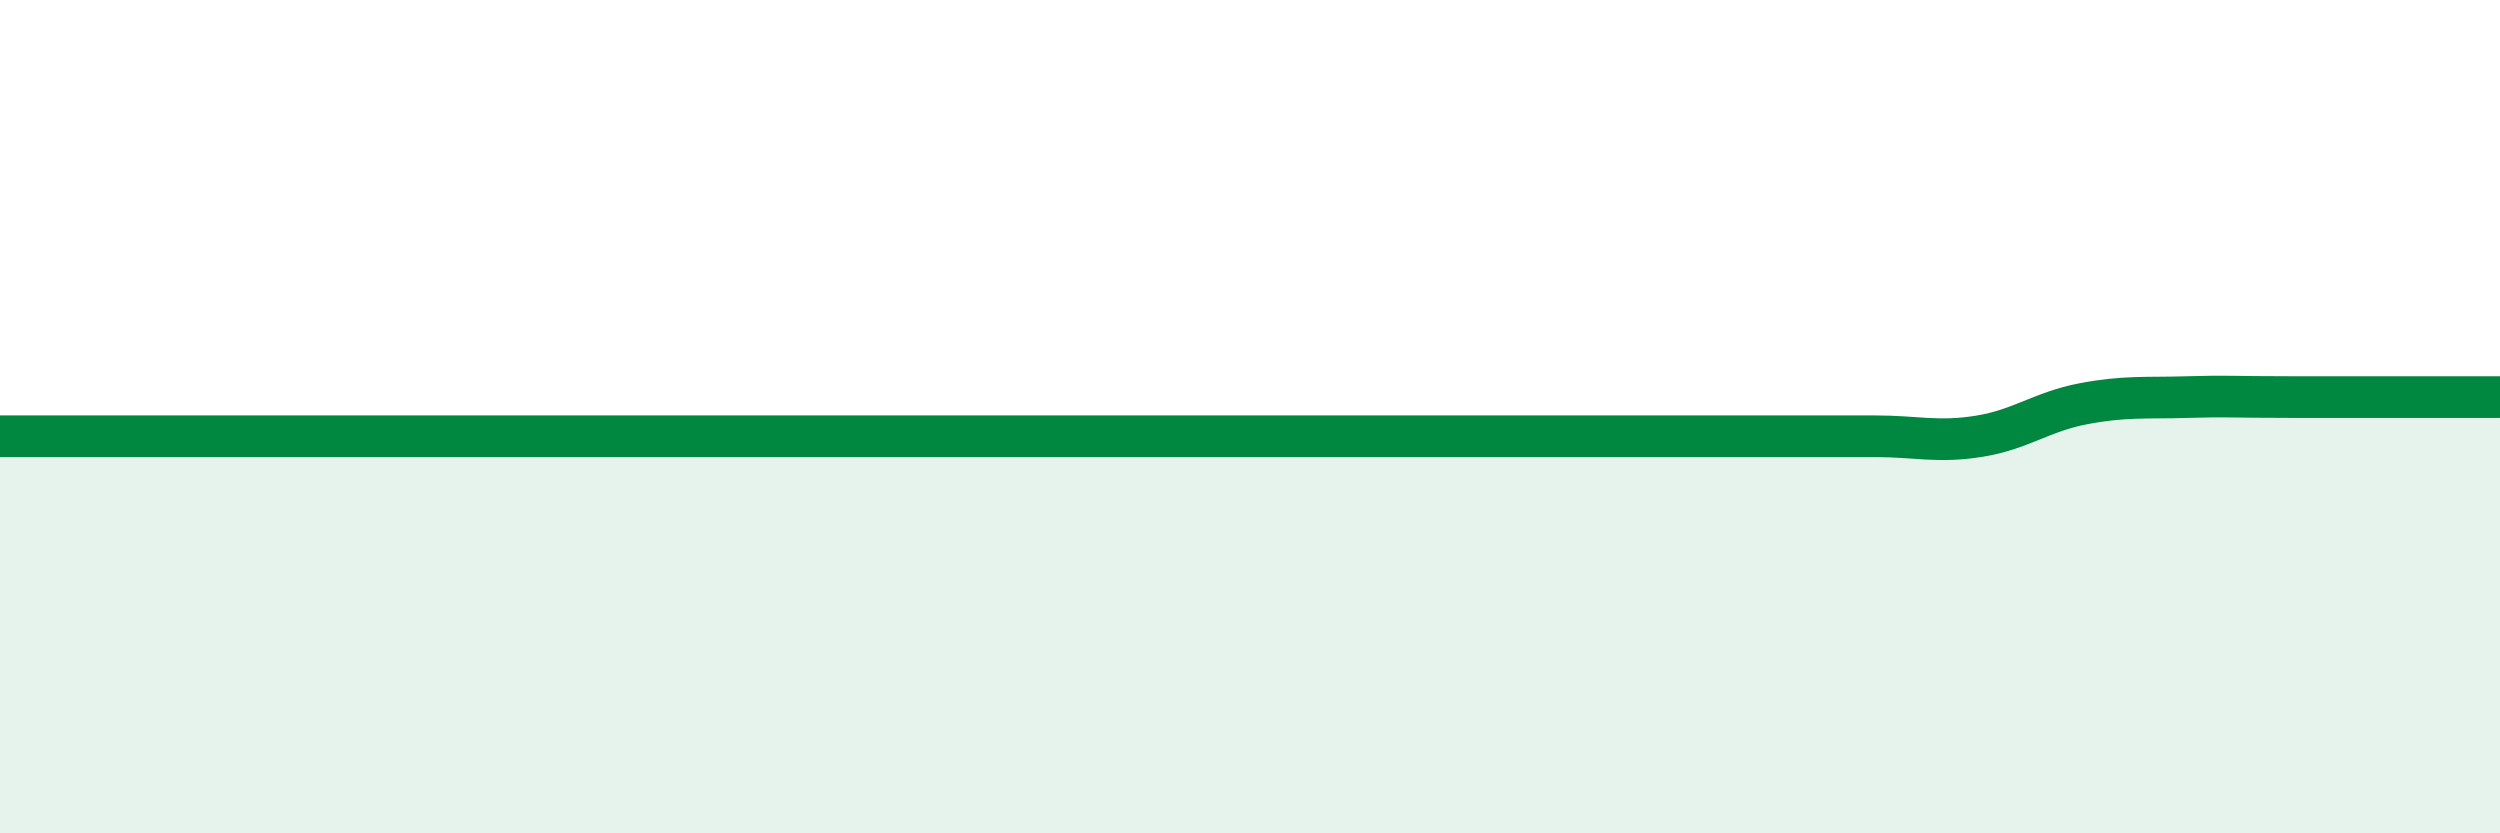
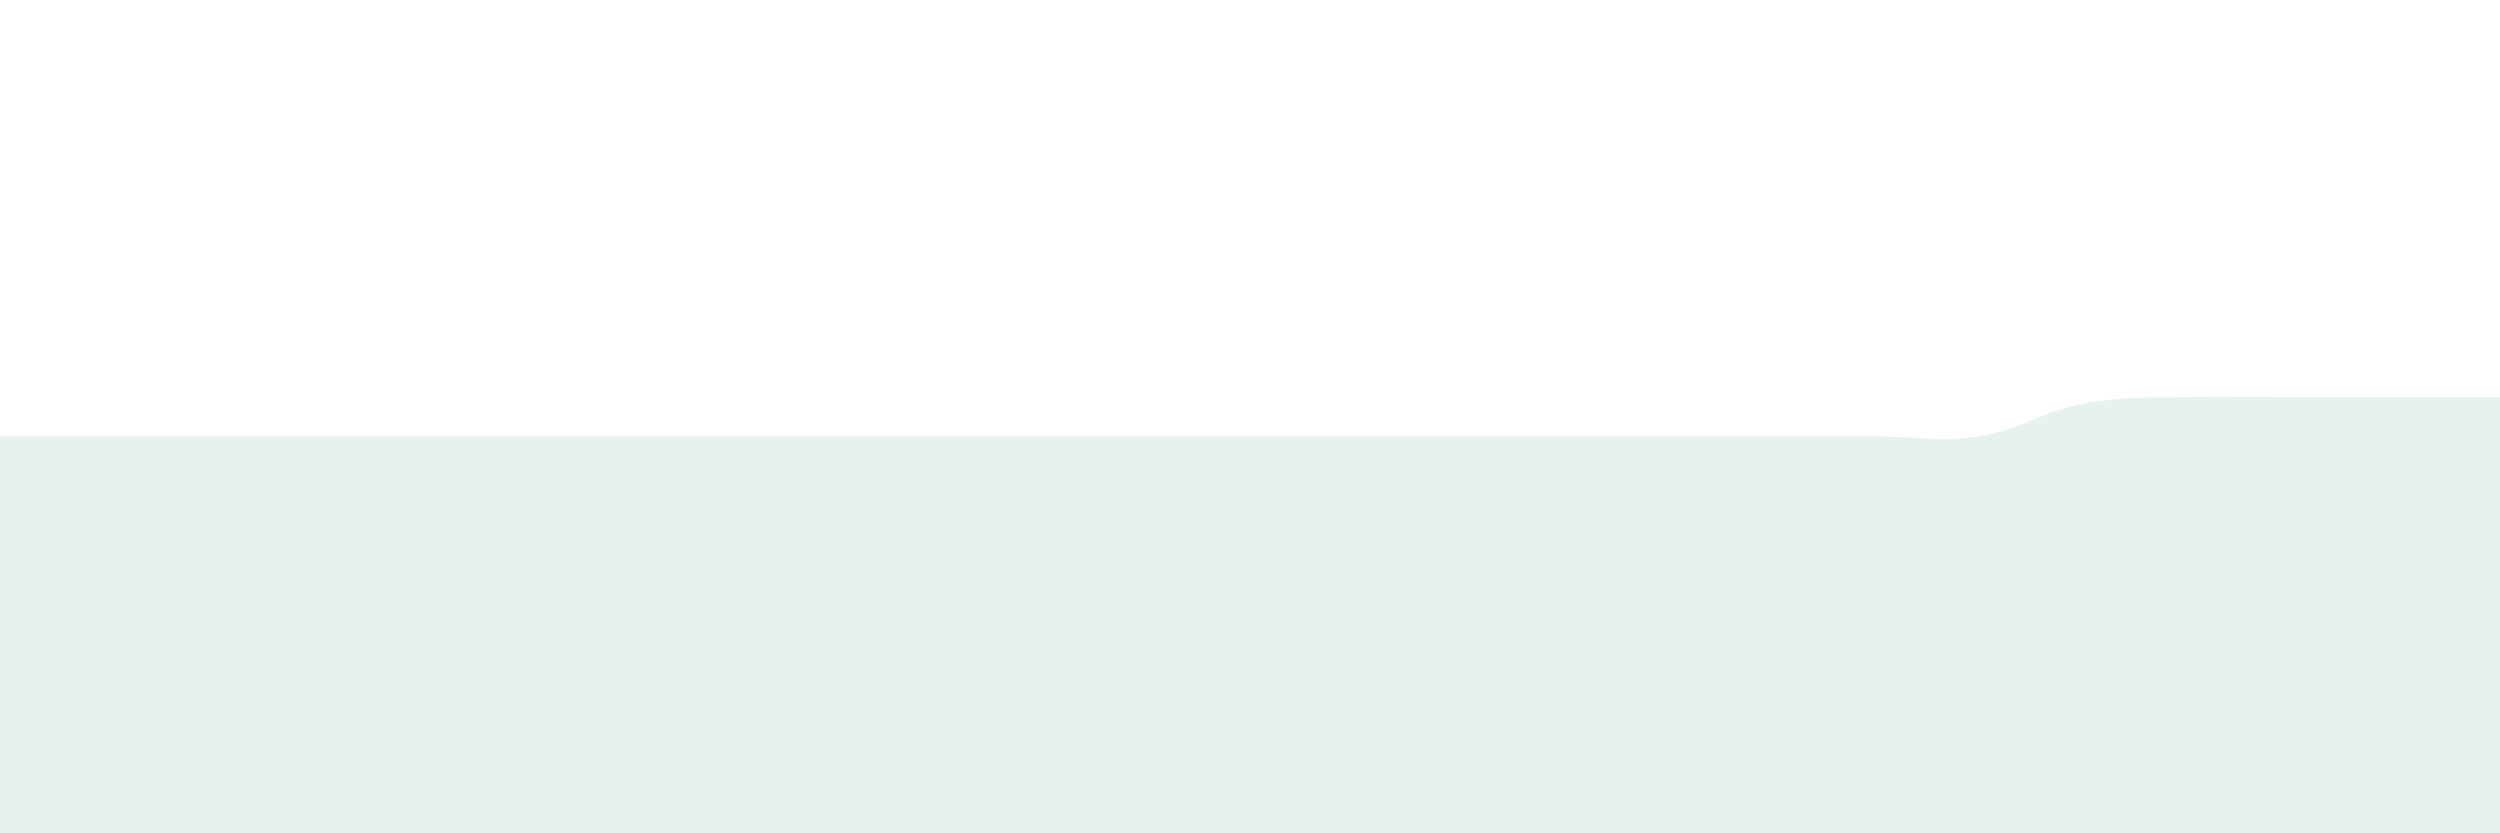
<svg xmlns="http://www.w3.org/2000/svg" width="60" height="20" viewBox="0 0 60 20">
  <path d="M 0,10.47 C 0.5,10.47 1.5,10.47 2.5,10.47 C 3.5,10.47 4,10.47 5,10.47 C 6,10.47 6.5,10.47 7.5,10.47 C 8.5,10.47 9,10.47 10,10.47 C 11,10.47 11.5,10.47 12.5,10.47 C 13.5,10.47 14,10.47 15,10.47 C 16,10.47 16.5,10.47 17.5,10.47 C 18.5,10.47 19,10.47 20,10.47 C 21,10.47 21.5,10.47 22.5,10.47 C 23.5,10.47 24,10.47 25,10.47 C 26,10.47 26.5,10.47 27.5,10.47 C 28.5,10.47 29,10.47 30,10.47 C 31,10.47 31.5,10.47 32.5,10.47 C 33.5,10.47 34,10.47 35,10.47 C 36,10.47 36.5,10.47 37.5,10.47 C 38.5,10.47 39,10.47 40,10.47 C 41,10.47 41.5,10.47 42.5,10.47 C 43.5,10.47 44,10.47 45,10.47 C 46,10.47 46.5,10.63 47.5,10.47 C 48.5,10.31 49,9.88 50,9.69 C 51,9.5 51.5,9.56 52.5,9.53 C 53.5,9.5 53.5,9.53 55,9.53 C 56.5,9.53 59,9.53 60,9.53L60 20L0 20Z" fill="#008740" opacity="0.1" stroke-linecap="round" stroke-linejoin="round" />
-   <path d="M 0,10.47 C 0.5,10.47 1.5,10.47 2.5,10.47 C 3.5,10.47 4,10.47 5,10.47 C 6,10.47 6.5,10.47 7.5,10.47 C 8.5,10.47 9,10.47 10,10.47 C 11,10.47 11.5,10.47 12.5,10.47 C 13.5,10.47 14,10.47 15,10.47 C 16,10.47 16.5,10.47 17.5,10.47 C 18.5,10.47 19,10.47 20,10.47 C 21,10.47 21.5,10.47 22.5,10.47 C 23.5,10.47 24,10.47 25,10.47 C 26,10.47 26.5,10.47 27.5,10.47 C 28.5,10.47 29,10.47 30,10.47 C 31,10.47 31.5,10.47 32.5,10.47 C 33.5,10.47 34,10.47 35,10.47 C 36,10.47 36.5,10.47 37.5,10.47 C 38.5,10.47 39,10.47 40,10.47 C 41,10.47 41.5,10.47 42.5,10.47 C 43.5,10.47 44,10.47 45,10.47 C 46,10.47 46.5,10.63 47.5,10.47 C 48.5,10.31 49,9.88 50,9.69 C 51,9.5 51.5,9.56 52.5,9.53 C 53.5,9.5 53.5,9.53 55,9.53 C 56.5,9.53 59,9.53 60,9.53" stroke="#008740" stroke-width="1" fill="none" stroke-linecap="round" stroke-linejoin="round" />
</svg>